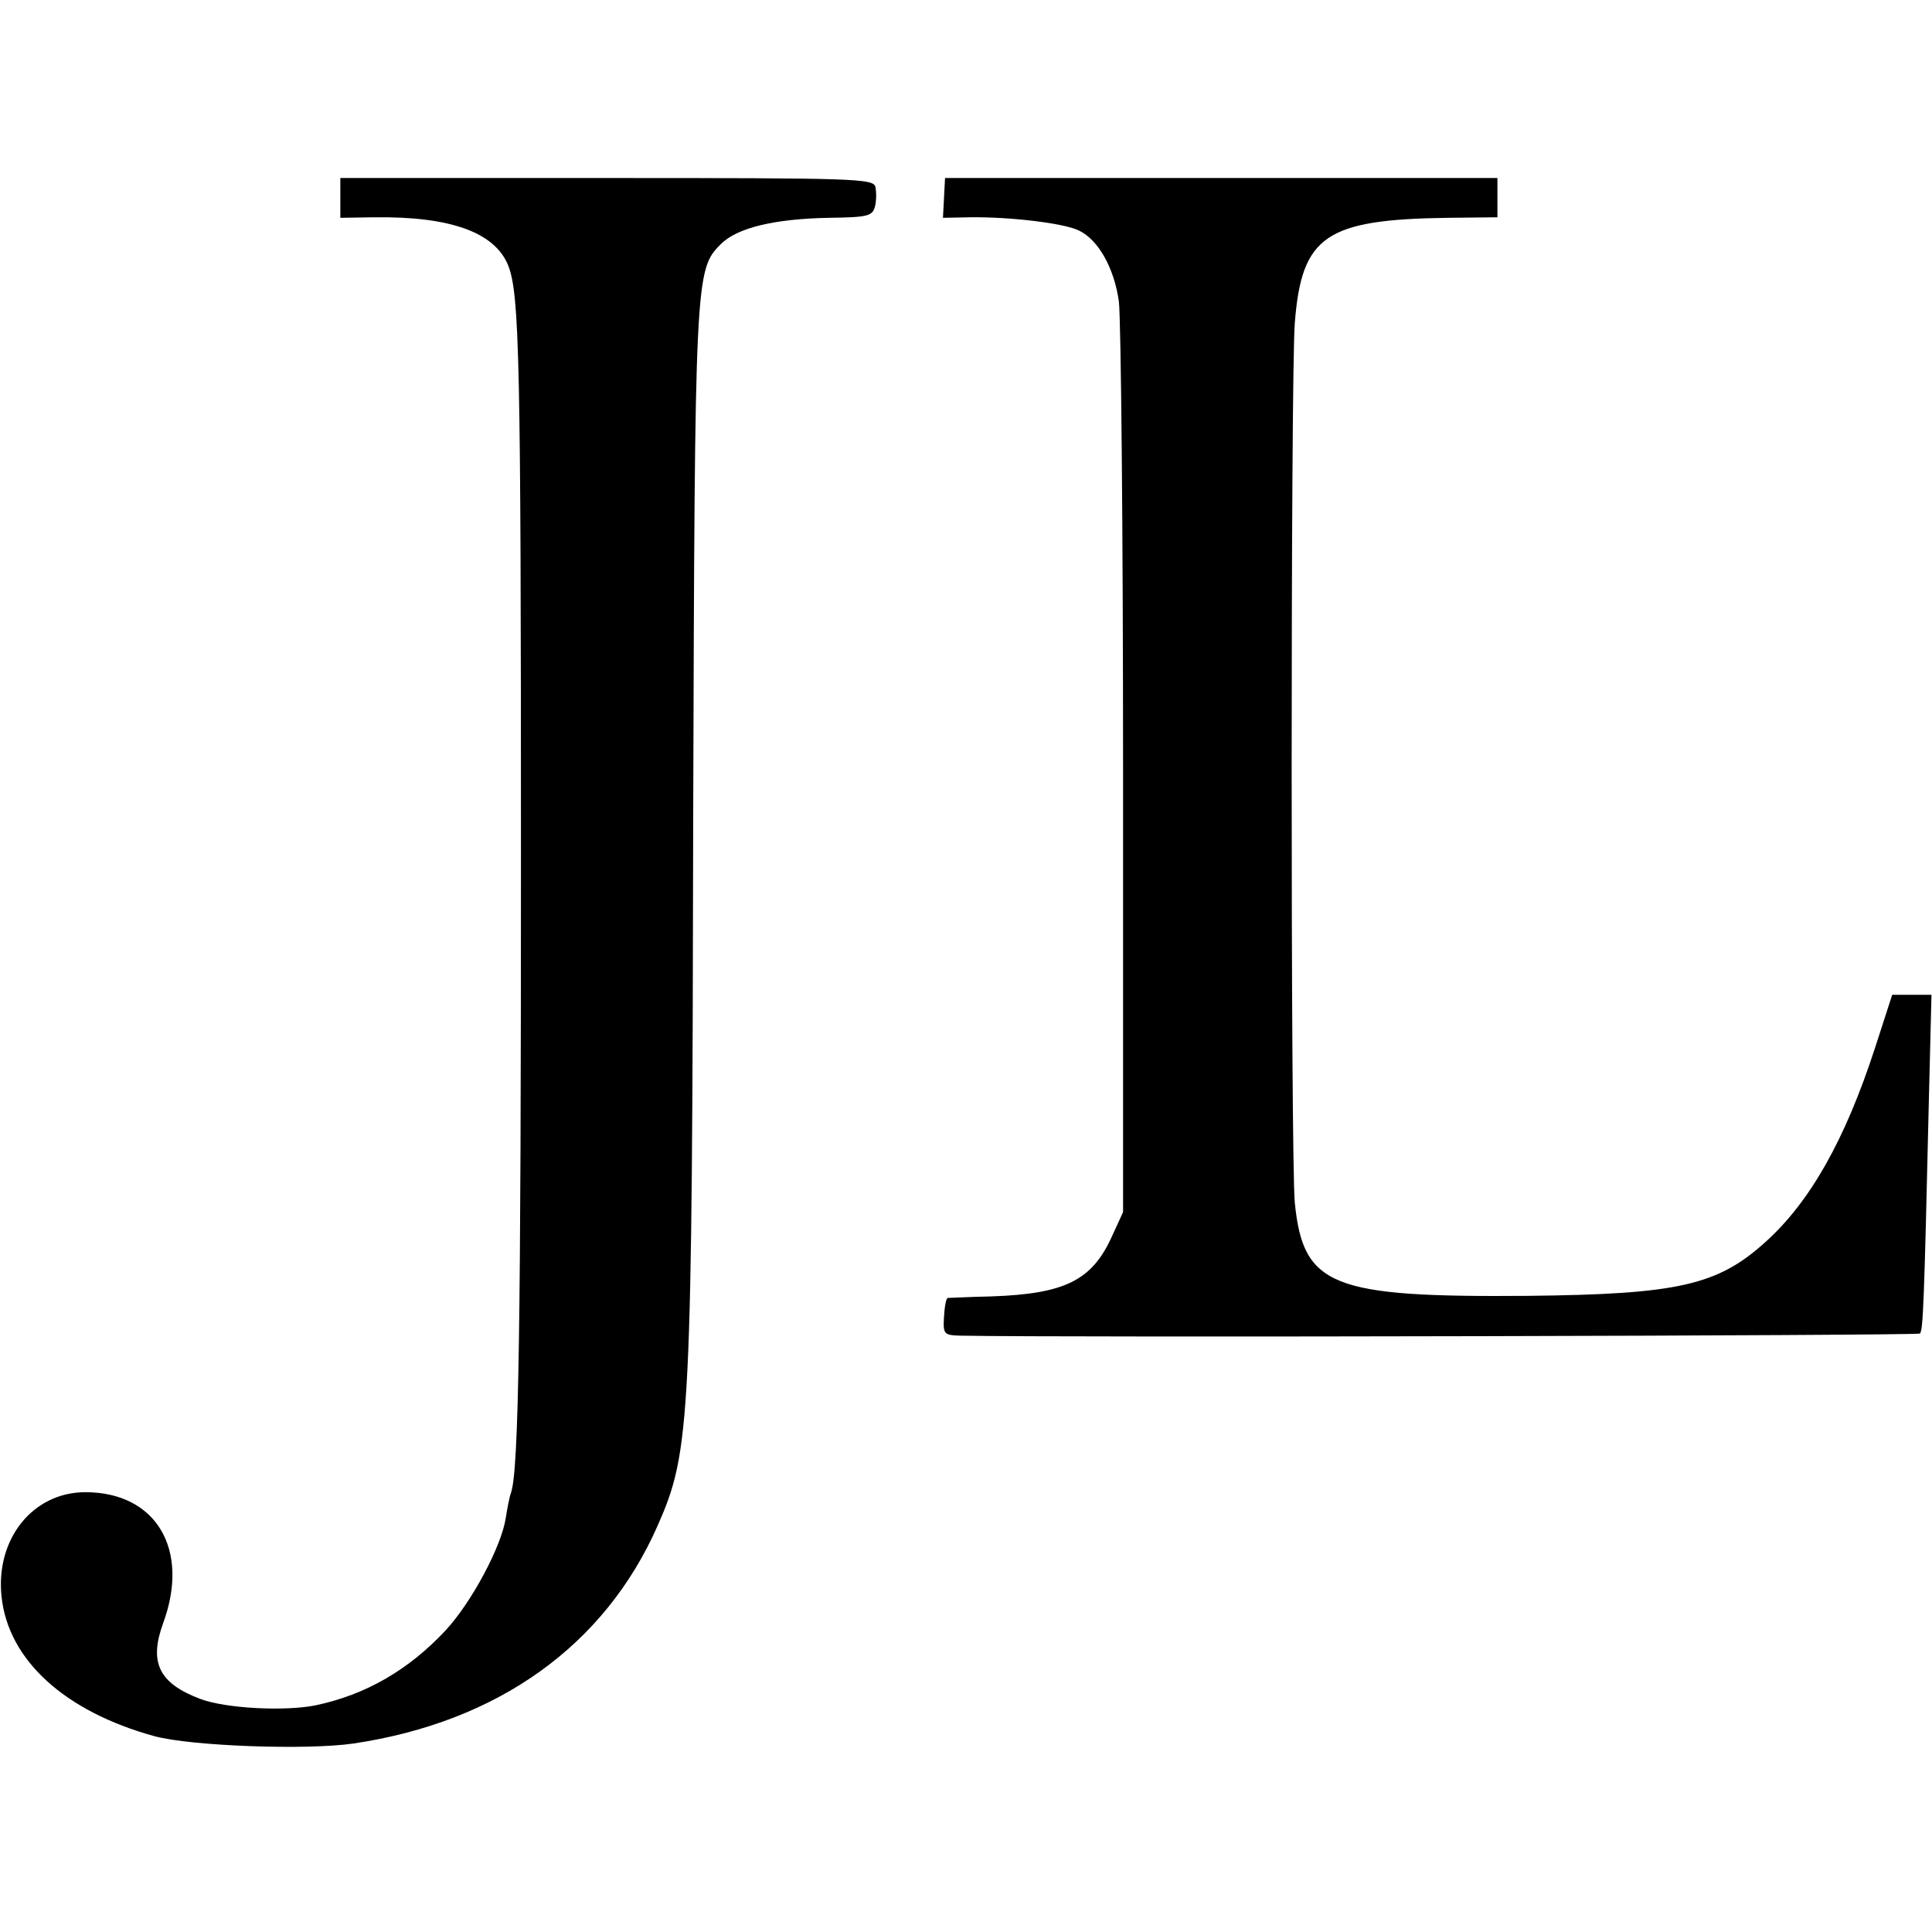
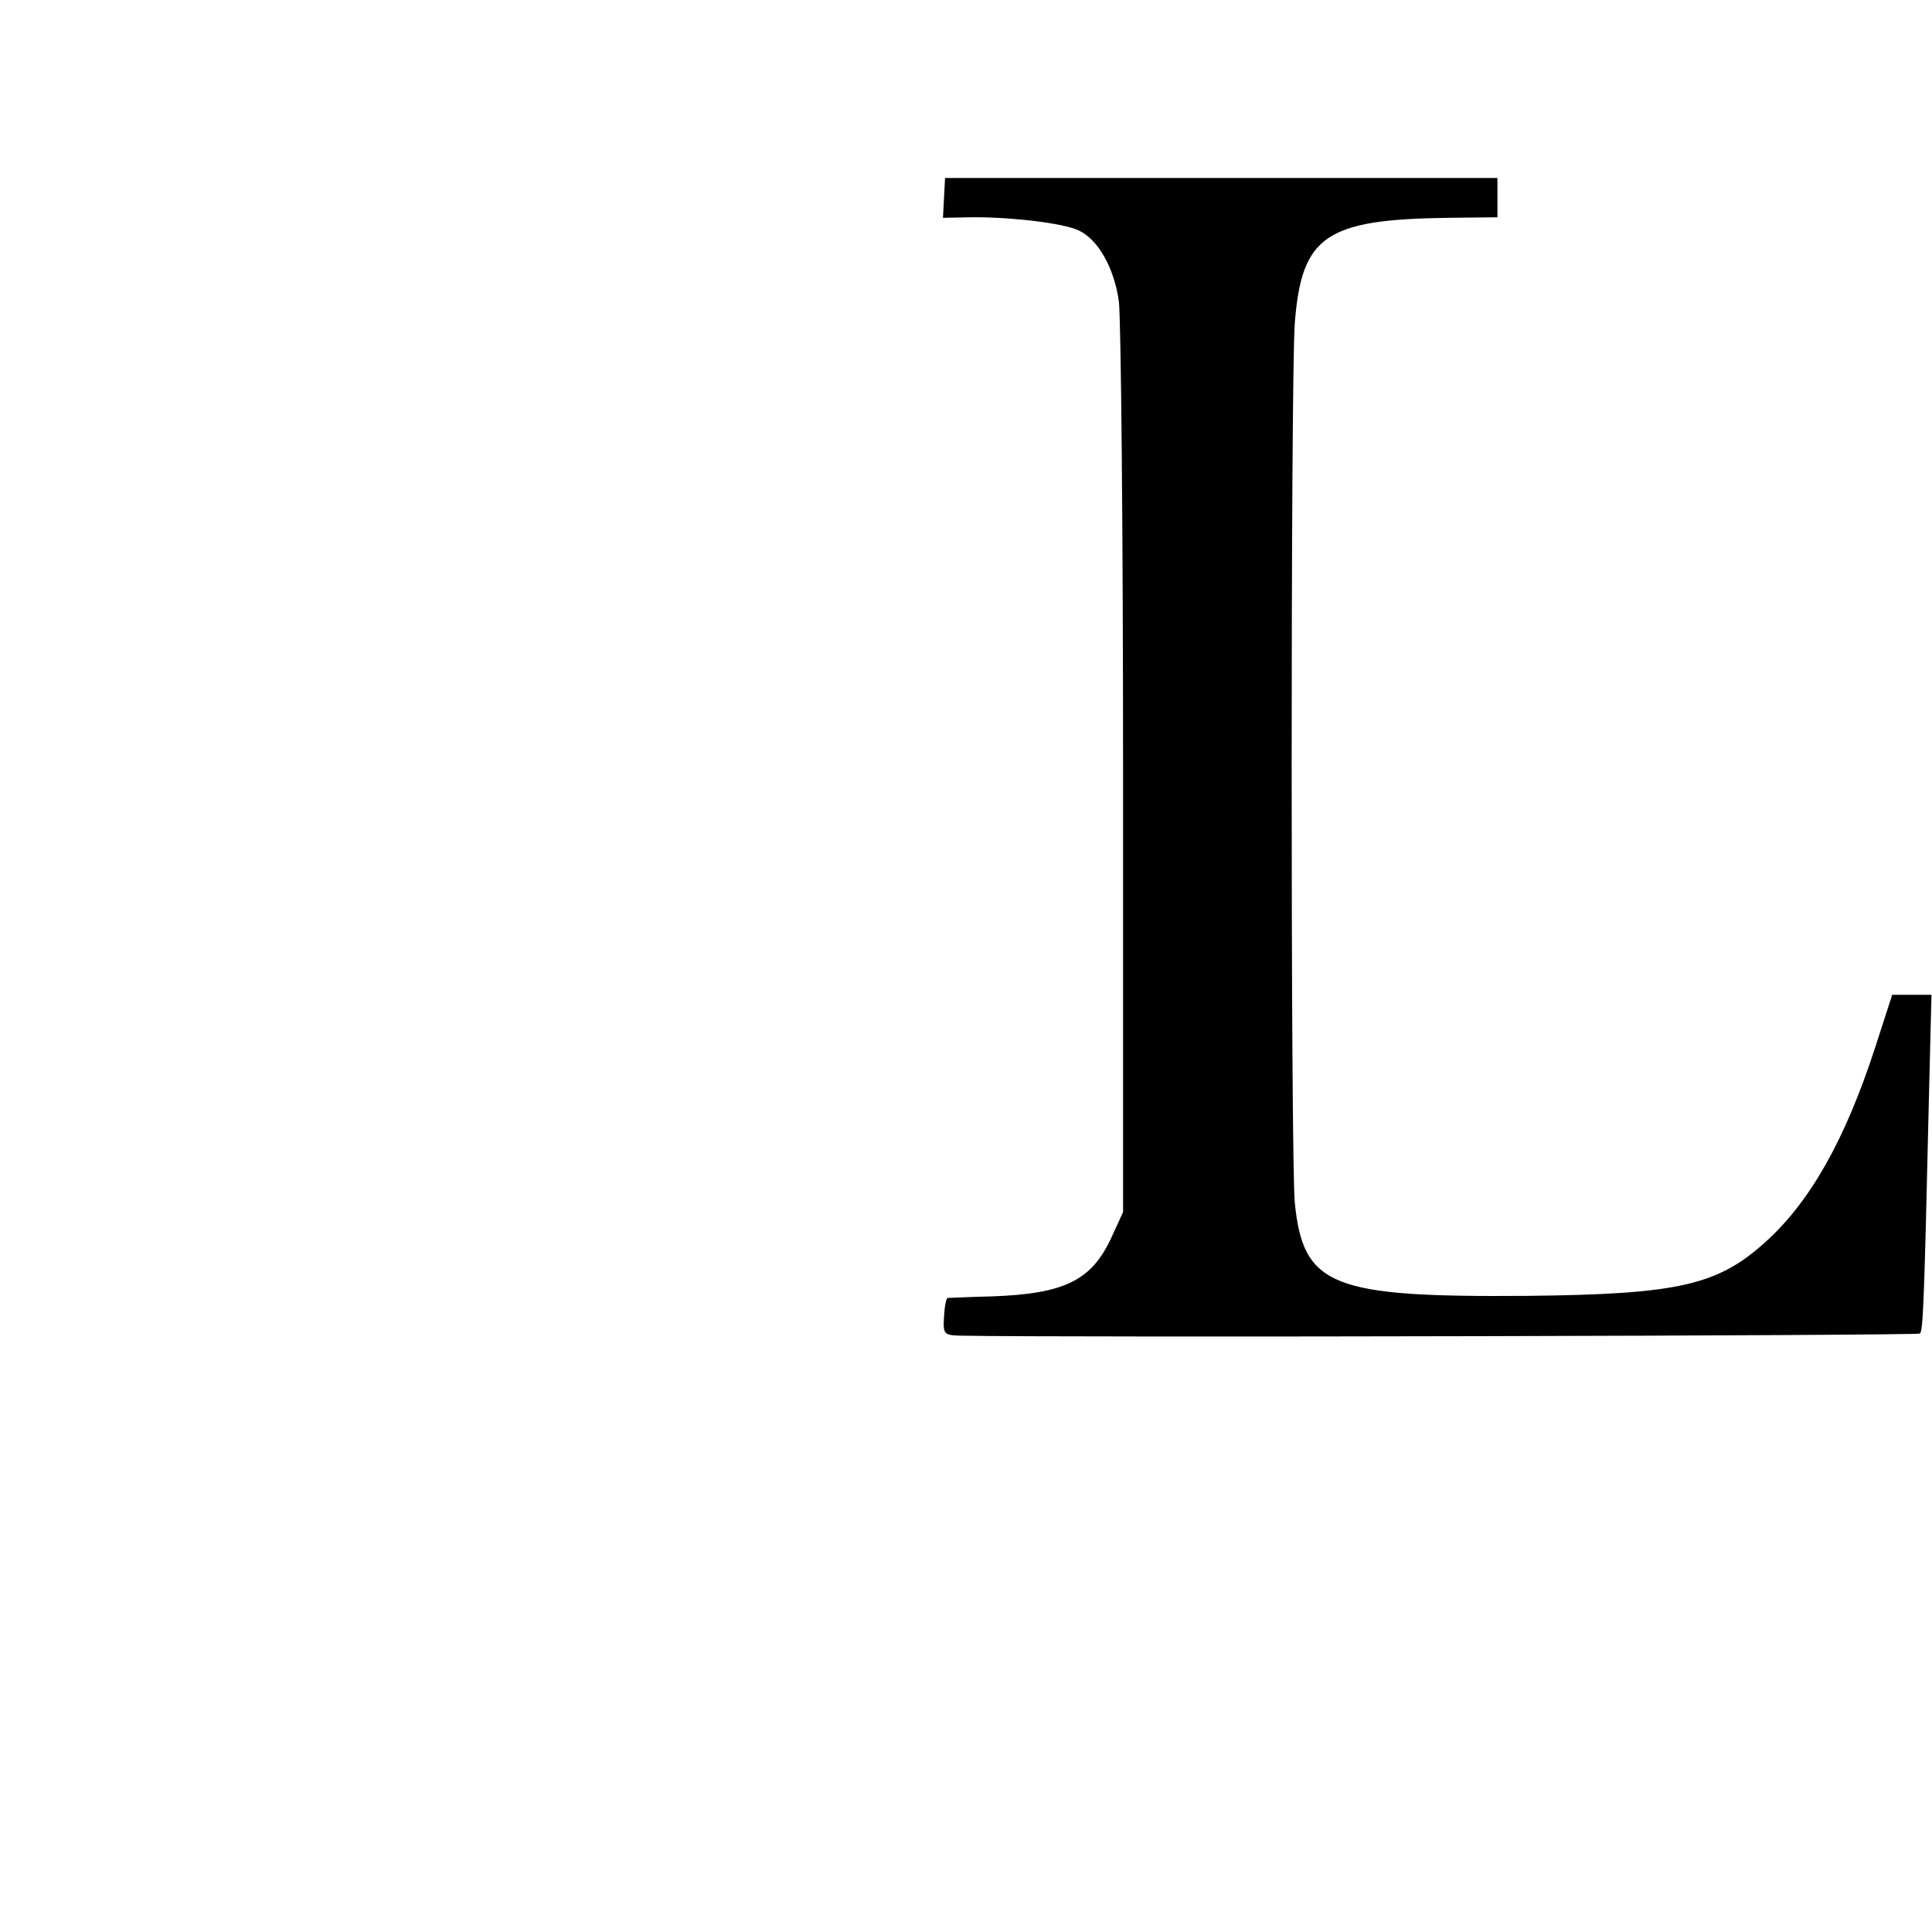
<svg xmlns="http://www.w3.org/2000/svg" version="1.0" width="369pt" height="369pt" viewBox="0 0 369 369" preserveAspectRatio="xMidYMid meet">
  <g transform="translate(0,369) scale(0.1,-0.1)" fill="#000000" stroke="none">
-     <path d="M650 3312 l0 -38 64 1 c147 2 232 -29 257 -93 21 -55 24 -179 24 -1122 0 -895 -4 -1178 -19 -1221 -3 -8 -7 -29 -10 -48 -8 -54 -65 -161 -115 -215 -71 -76 -153 -123 -248 -143 -59 -12 -172 -6 -220 12 -80 30 -99 70 -71 146 51 140 -14 249 -149 249 -100 0 -172 -89 -160 -200 13 -121 121 -219 292 -266 70 -19 291 -27 380 -14 276 41 480 187 581 416 63 143 66 194 68 1369 3 1015 4 1030 52 1078 31 32 103 49 207 51 73 1 83 3 88 21 3 11 3 28 1 38 -4 16 -37 17 -513 17 l-509 0 0 -38z" />
    <path d="M1803 3312 l-2 -38 52 1 c75 1 178 -11 207 -25 37 -17 68 -71 77 -136 4 -33 8 -437 8 -899 l0 -840 -22 -48 c-38 -83 -90 -108 -228 -113 -44 -1 -82 -3 -85 -3 -3 -1 -6 -17 -7 -36 -2 -33 0 -35 30 -36 206 -4 1829 0 1834 4 6 7 8 55 17 445 l5 202 -37 0 -38 0 -33 -102 c-57 -175 -124 -294 -210 -371 -91 -82 -167 -99 -453 -102 -375 -3 -429 18 -445 178 -8 81 -8 1578 0 1680 13 167 59 198 294 201 l93 1 0 38 0 37 -527 0 -528 0 -2 -38z" />
  </g>
</svg>